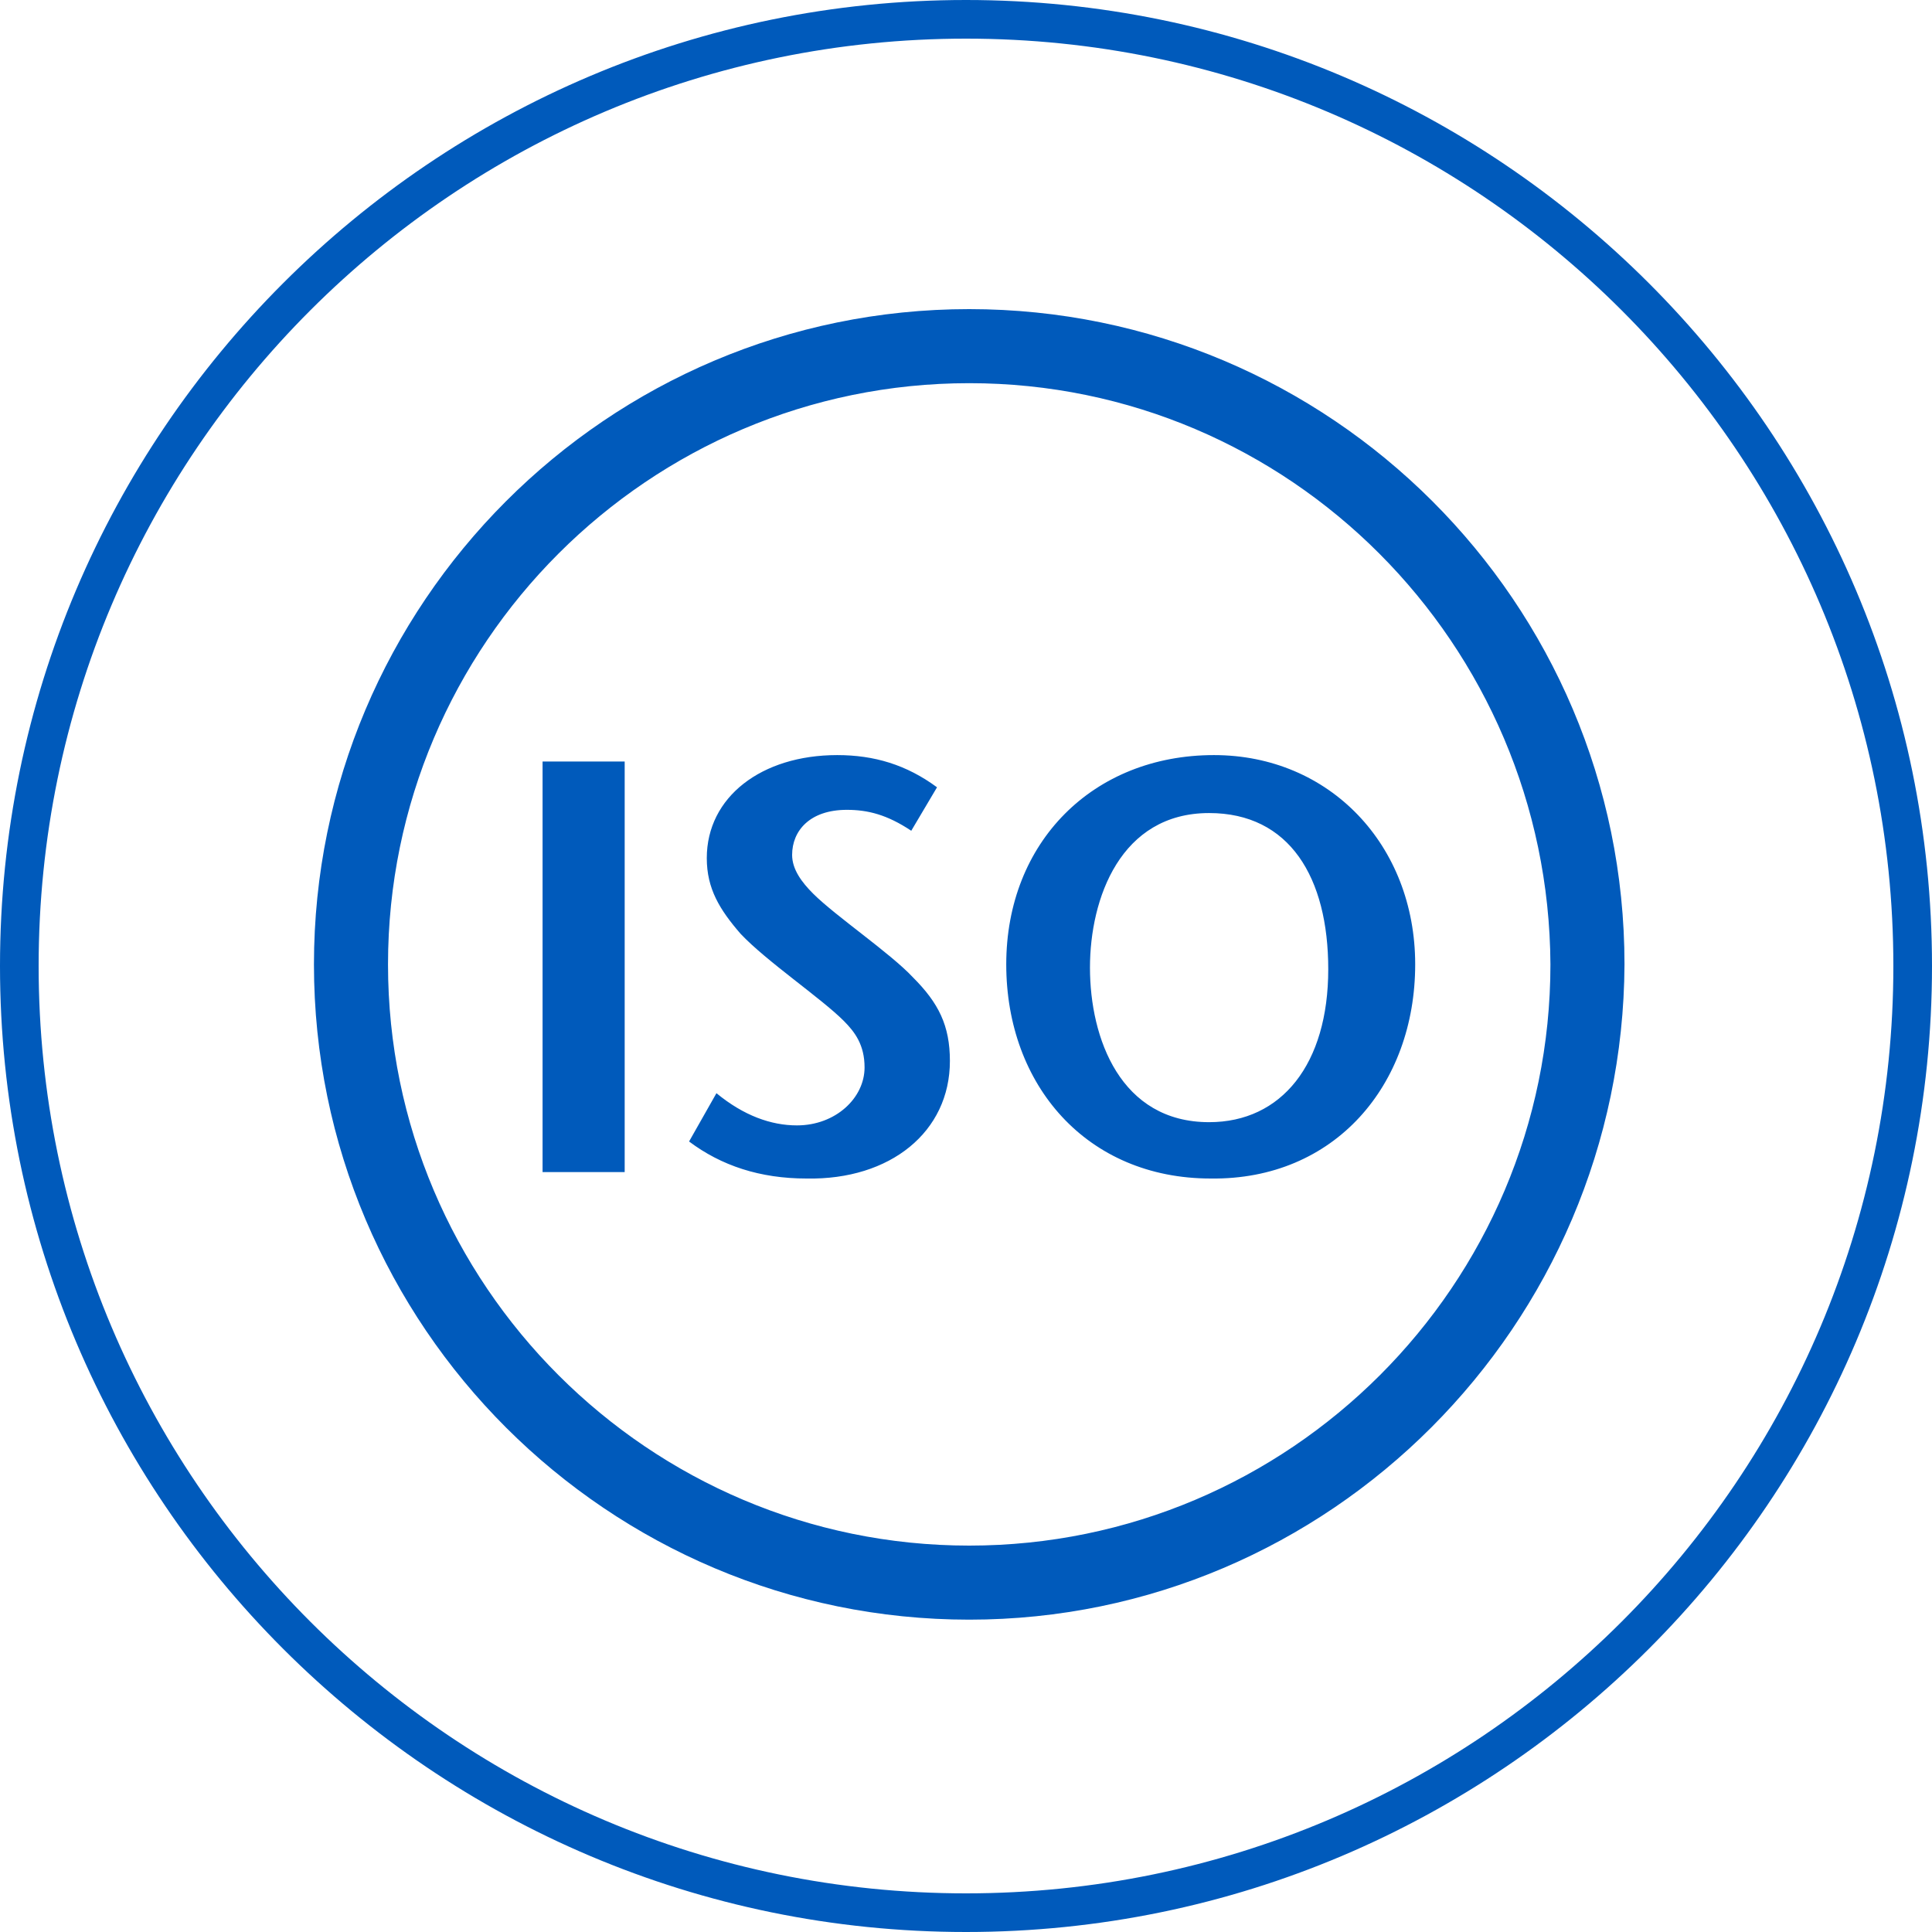
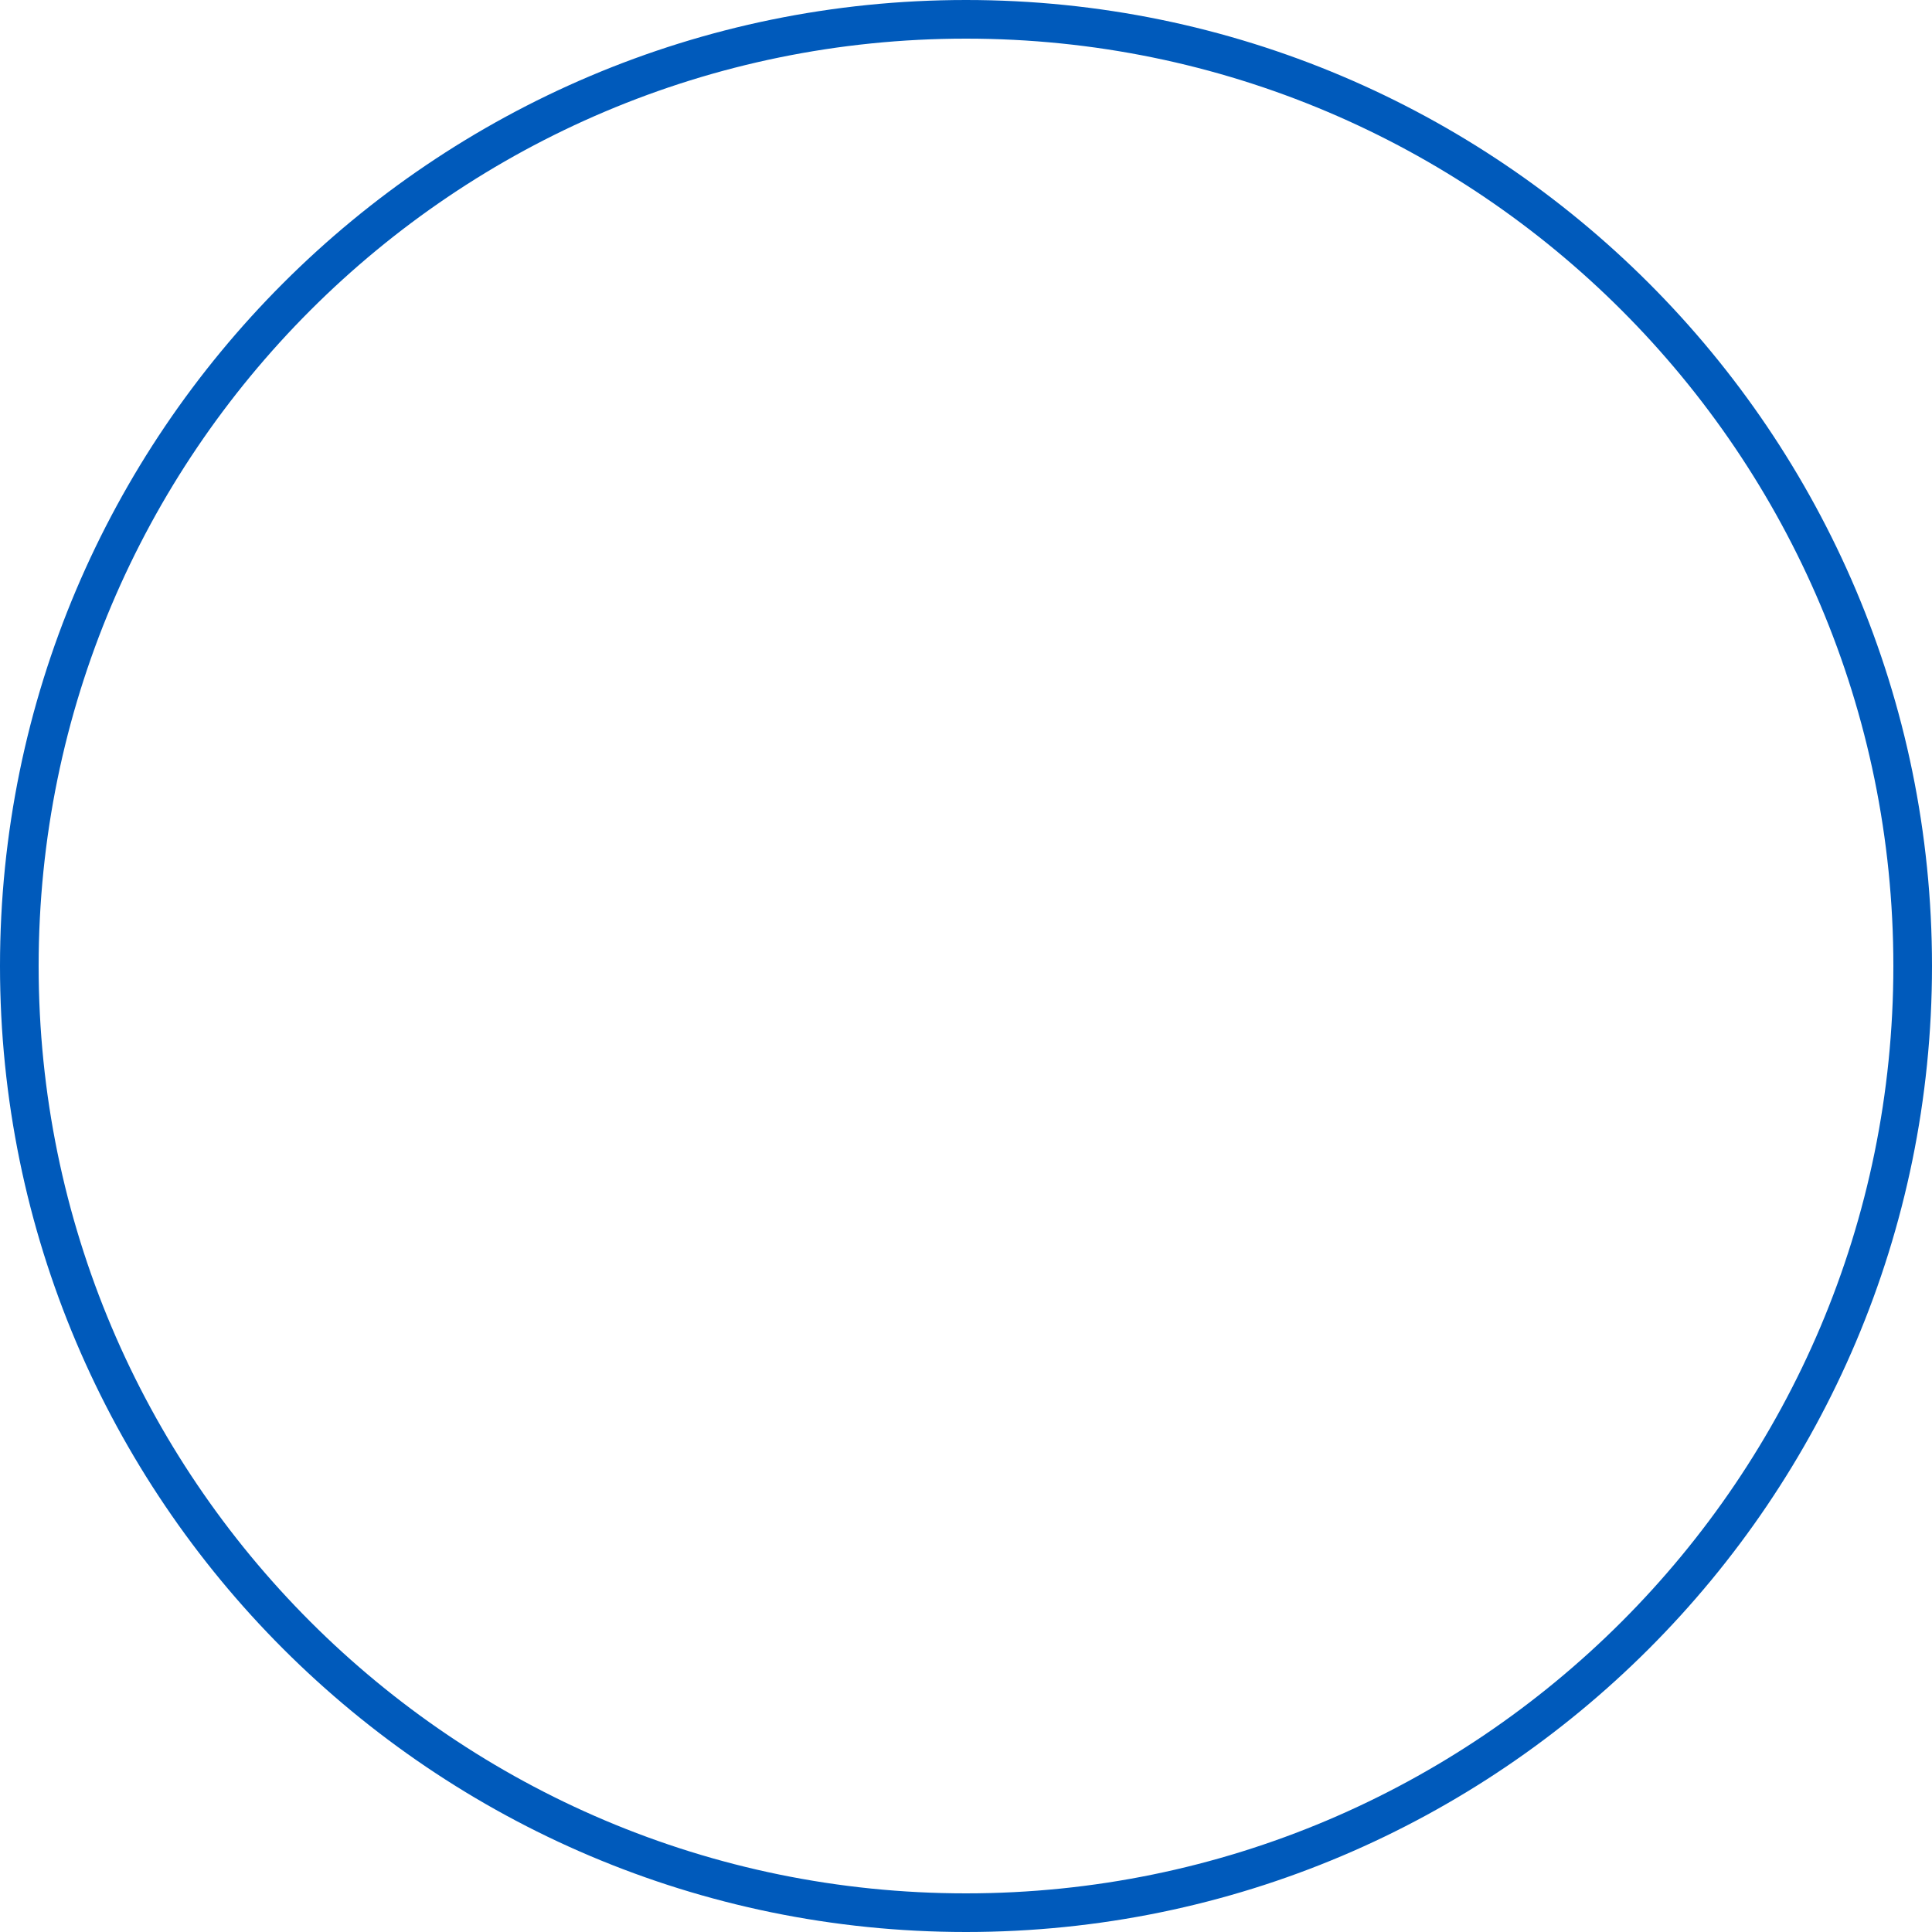
<svg xmlns="http://www.w3.org/2000/svg" version="1.1" id="ISO_00000029749411510432971290000009025256891049382561_" x="0px" y="0px" viewBox="0 0 120 120" style="enable-background:new 0 0 120 120;" xml:space="preserve">
  <style type="text/css">
	.st0{fill:#005ABB;}
</style>
-   <path class="st0" d="M60.2,100.6c-22.4,0-40.7-18.2-40.7-40.7c0-22.4,18.2-40.7,40.7-40.7c22.4,0,40.7,18.2,40.7,40.7  C100.8,82.3,82.6,100.6,60.2,100.6z M60.2,23.8c-19.9,0-36.1,16.2-36.1,36.1C24.1,79.8,40.3,96,60.2,96s36.1-16.2,36.1-36.1  C96.2,40,80.1,23.8,60.2,23.8z M82.5,60.2c0,5.9-2.9,9.5-7.4,9.5c-5.5,0-7.4-5.2-7.4-9.6c0-4.3,1.9-9.6,7.4-9.6  C80.1,50.5,82.5,54.5,82.5,60.2 M87.9,59.9c0-7.4-5.3-13-12.5-13c-7.5,0-12.9,5.4-12.9,13c0,7.5,5,13.3,12.7,13.3  C82.9,73.3,87.9,67.4,87.9,59.9 M59,65.9c0-2.2-0.7-3.6-2.3-5.2c-1.4-1.5-4.8-3.8-6.2-5.2c-0.7-0.7-1.3-1.5-1.3-2.4  c0-1.5,1.1-2.8,3.4-2.8c1.3,0,2.5,0.3,4,1.3l1.6-2.7c-1.9-1.4-3.9-2-6.2-2c-4.7,0-8.1,2.6-8.1,6.4c0,1.9,0.8,3.2,2.1,4.7  c1.6,1.7,5,4,6.4,5.4c0.7,0.7,1.3,1.5,1.3,2.9c0,1.9-1.8,3.6-4.2,3.6c-1.6,0-3.3-0.6-5-2l-1.7,3c2,1.5,4.4,2.3,7.3,2.3  C55.3,73.3,59,70.3,59,65.9 M38.8,47.3h-5.1v25.5h5.1V47.3z" />
-   <path class="st0" d="M60,0C26.9,0,0,26.9,0,60s26.9,60,60,60s60-26.9,60-60S93.1,0,60,0z M60,117.6C28.2,117.6,2.4,91.8,2.4,60  S28.2,2.4,60,2.4s57.6,25.8,57.6,57.6S91.8,117.6,60,117.6z" />
+   <path class="st0" d="M60,0C26.9,0,0,26.9,0,60s26.9,60,60,60s60-26.9,60-60S93.1,0,60,0M60,117.6C28.2,117.6,2.4,91.8,2.4,60  S28.2,2.4,60,2.4s57.6,25.8,57.6,57.6S91.8,117.6,60,117.6z" />
</svg>